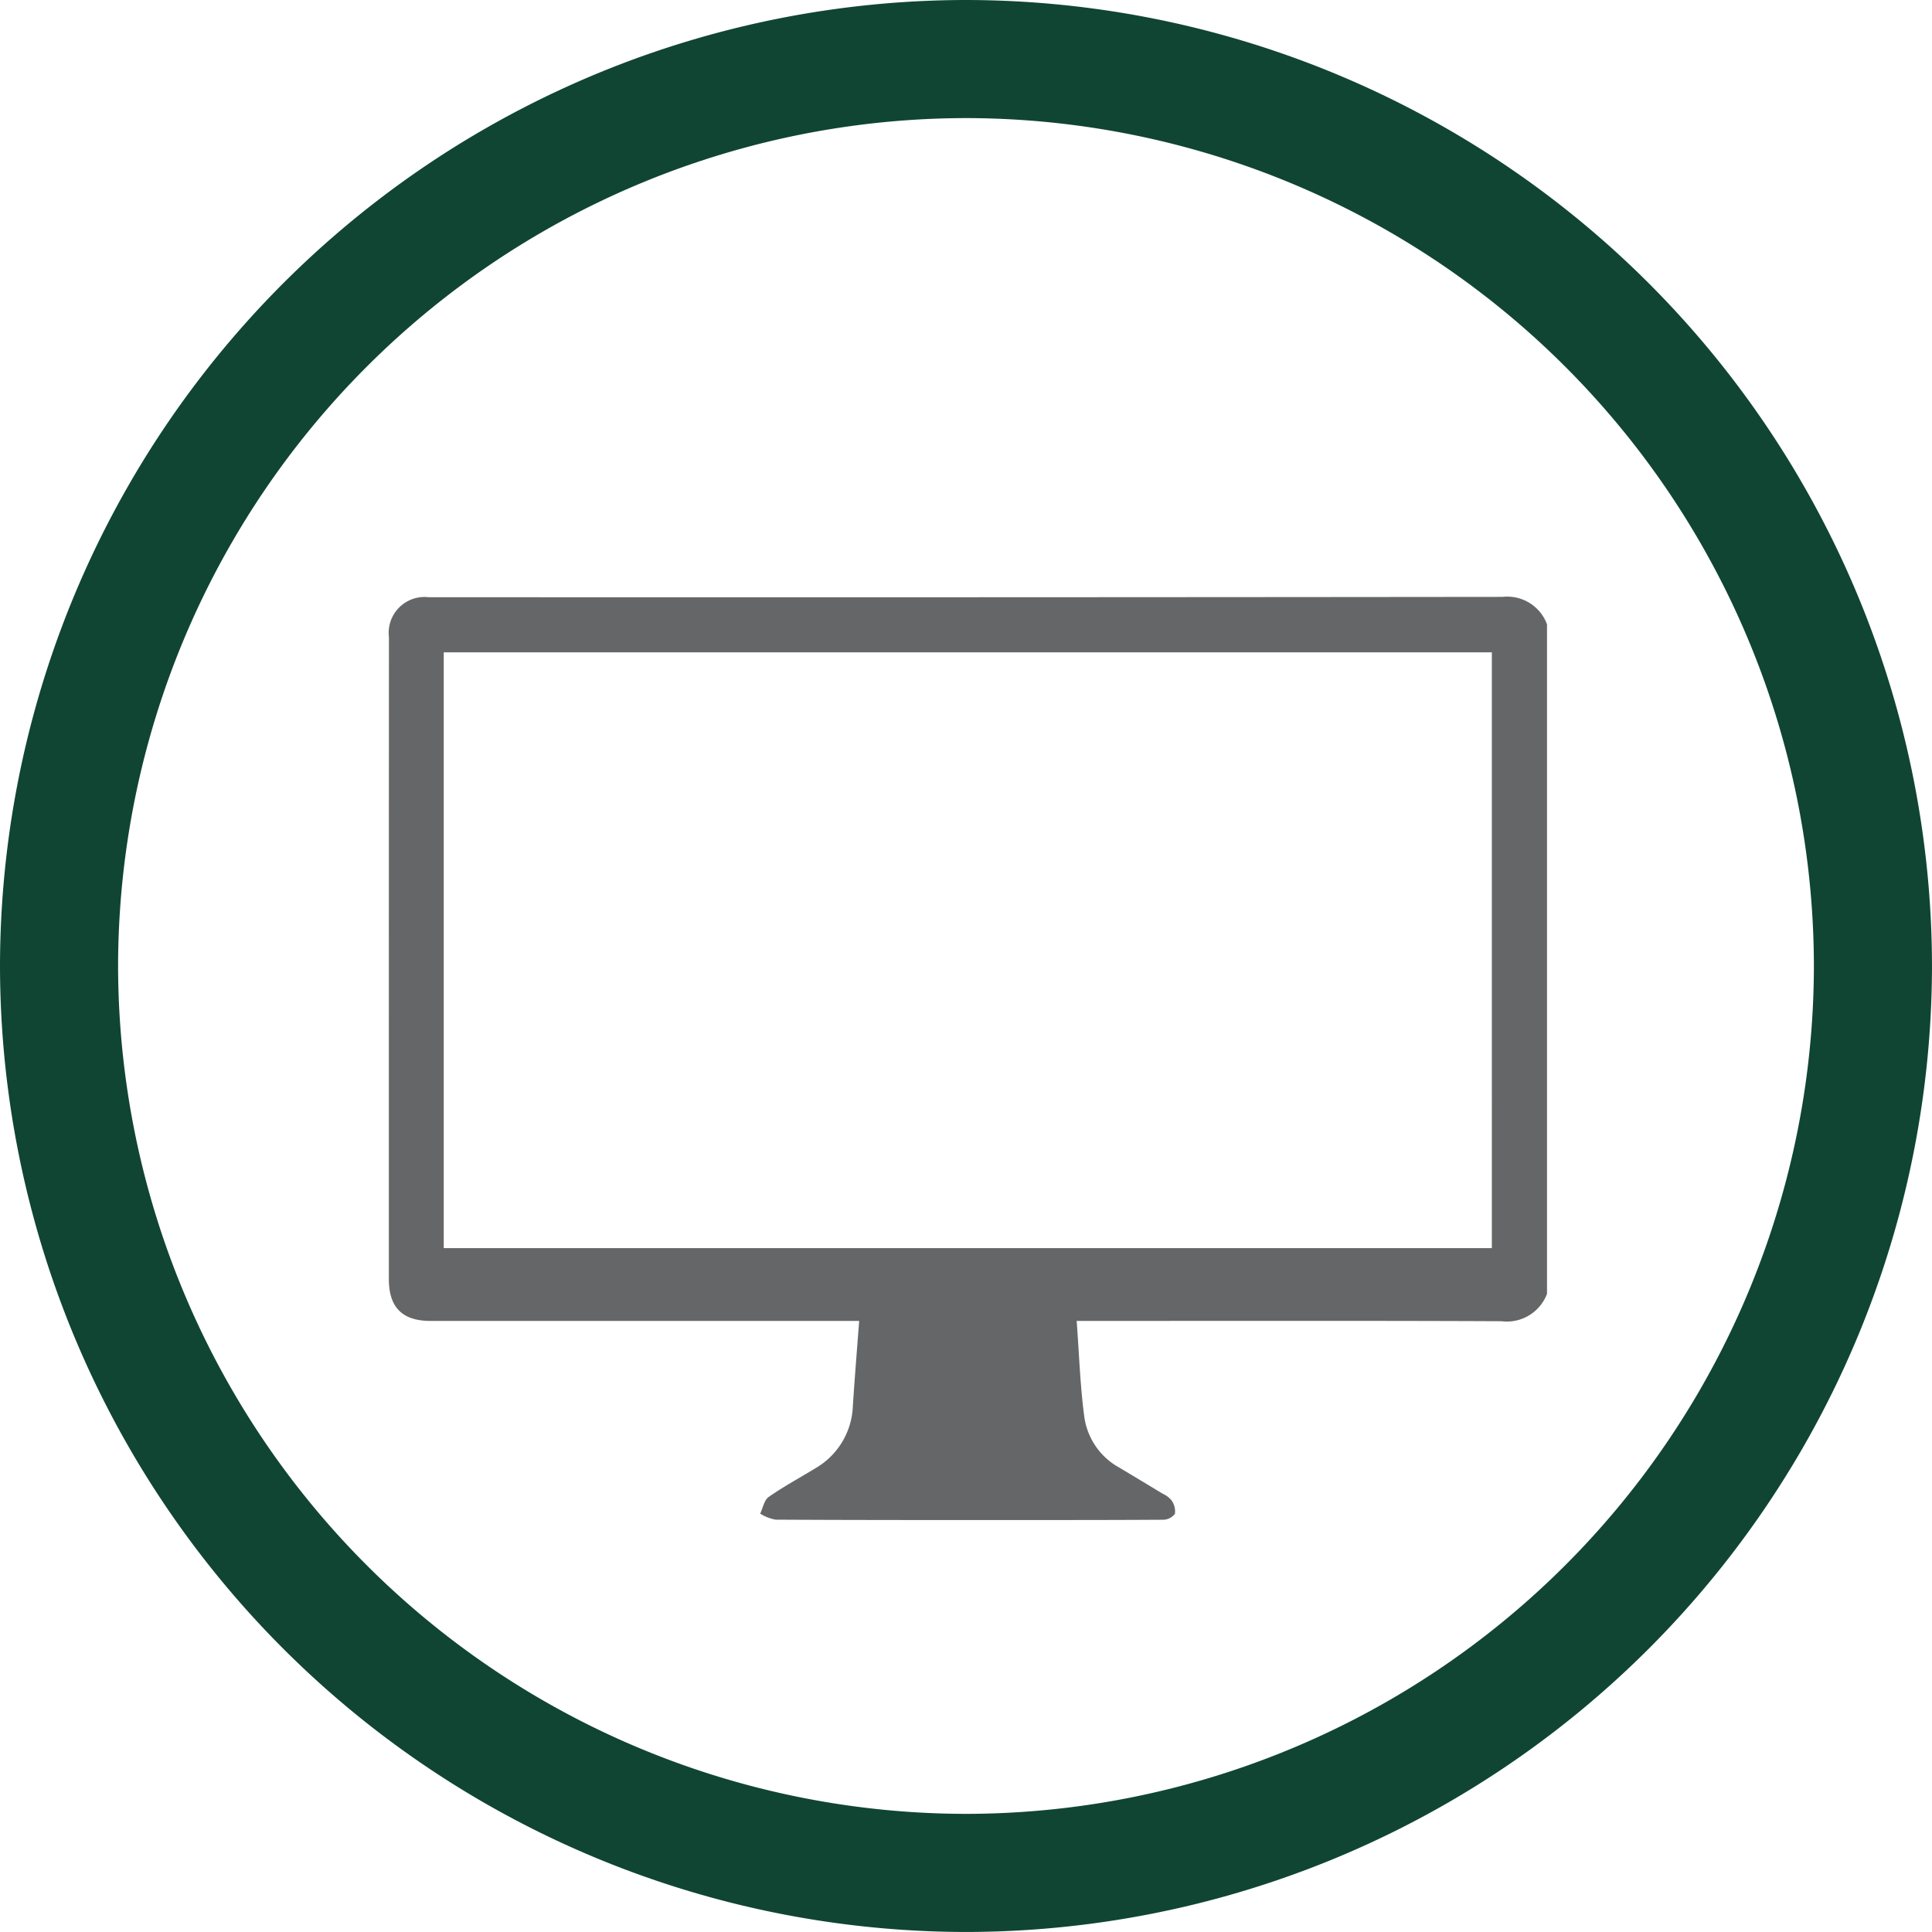
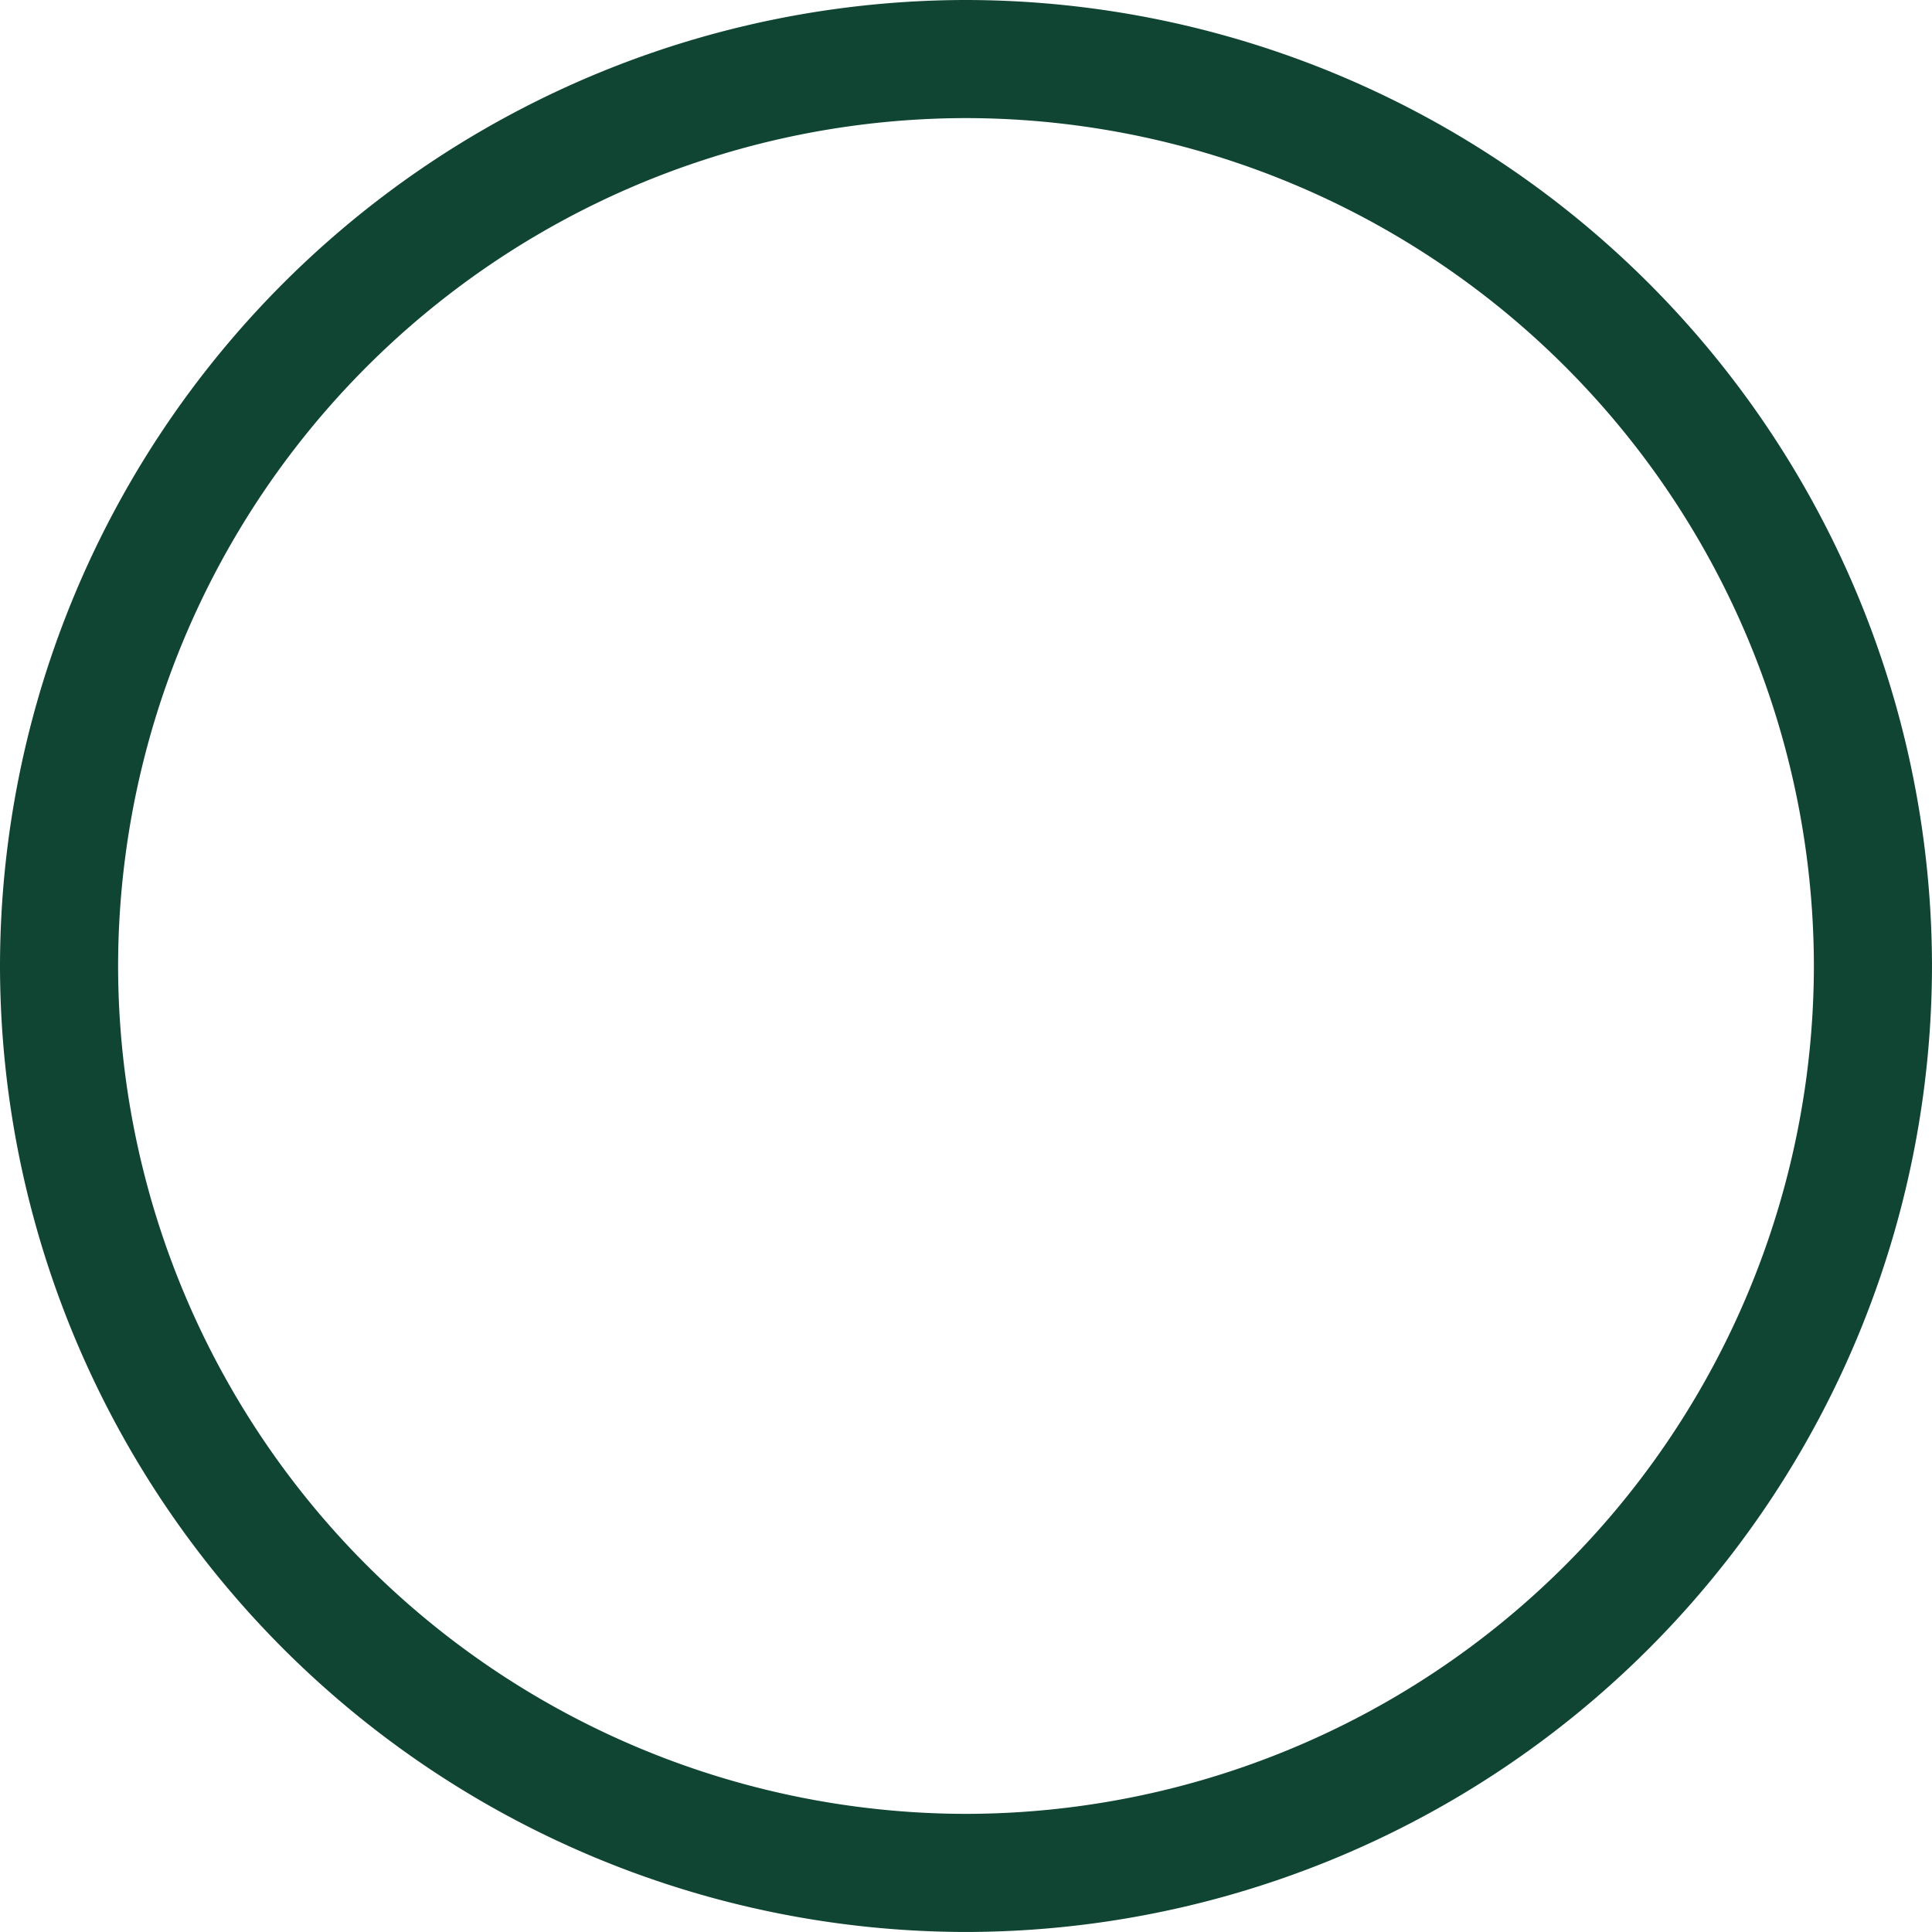
<svg xmlns="http://www.w3.org/2000/svg" id="icon_computer" width="135.947" height="135.945" viewBox="0 0 135.947 135.945">
  <g id="Group_261" data-name="Group 261">
    <path id="Path_80" data-name="Path 80" d="M-50.795,1133.253a68.052,68.052,0,0,1-67.975-67.974,68.05,68.05,0,0,1,67.975-67.971,68.048,68.048,0,0,1,67.971,67.971A68.049,68.049,0,0,1-50.795,1133.253Zm0-127.635a59.73,59.73,0,0,0-59.665,59.661,59.732,59.732,0,0,0,59.665,59.663,59.73,59.73,0,0,0,59.661-59.663A59.728,59.728,0,0,0-50.795,1005.618Z" transform="translate(118.77 -997.308)" fill="#104533" />
  </g>
-   <path id="Path_205" data-name="Path 205" d="M561.232,1397.367q-37.792.041-75.583.023a2.522,2.522,0,0,0-2.784,2.812q-.009,22.6-.006,45.193c.006,1.972.954,2.92,2.926,2.92h30.169c-.158,2.059-.315,4.009-.444,5.966a5.278,5.278,0,0,1-2.606,4.383c-1.106.677-2.255,1.295-3.317,2.037-.32.222-.406.775-.6,1.175a3.137,3.137,0,0,0,1.079.423c5.78.032,11.562.027,17.344.027,3.315,0,6.631,0,9.942-.021a1.055,1.055,0,0,0,.819-.418,1.317,1.317,0,0,0-.228-.931,1.646,1.646,0,0,0-.622-.476q-1.529-.927-3.061-1.843a4.827,4.827,0,0,1-2.46-3.543c-.3-2.217-.368-4.464-.542-6.779h1.57c9.444,0,18.882-.021,28.326.021a3.019,3.019,0,0,0,3.2-1.928V1399.3A2.979,2.979,0,0,0,561.232,1397.367Zm-.759,45.827H486.721v-41.925h73.751Z" transform="translate(-455.497 -1355.367)" fill="#656667" />
</svg>